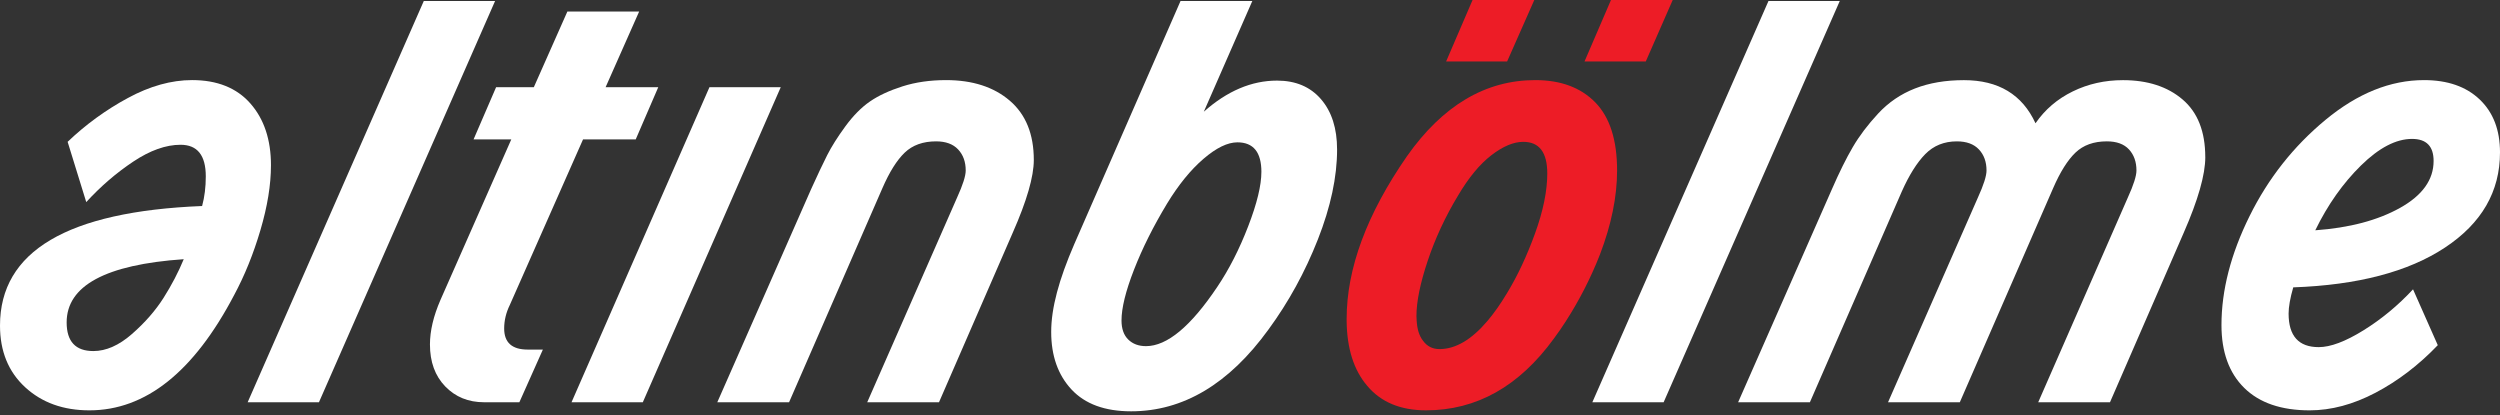
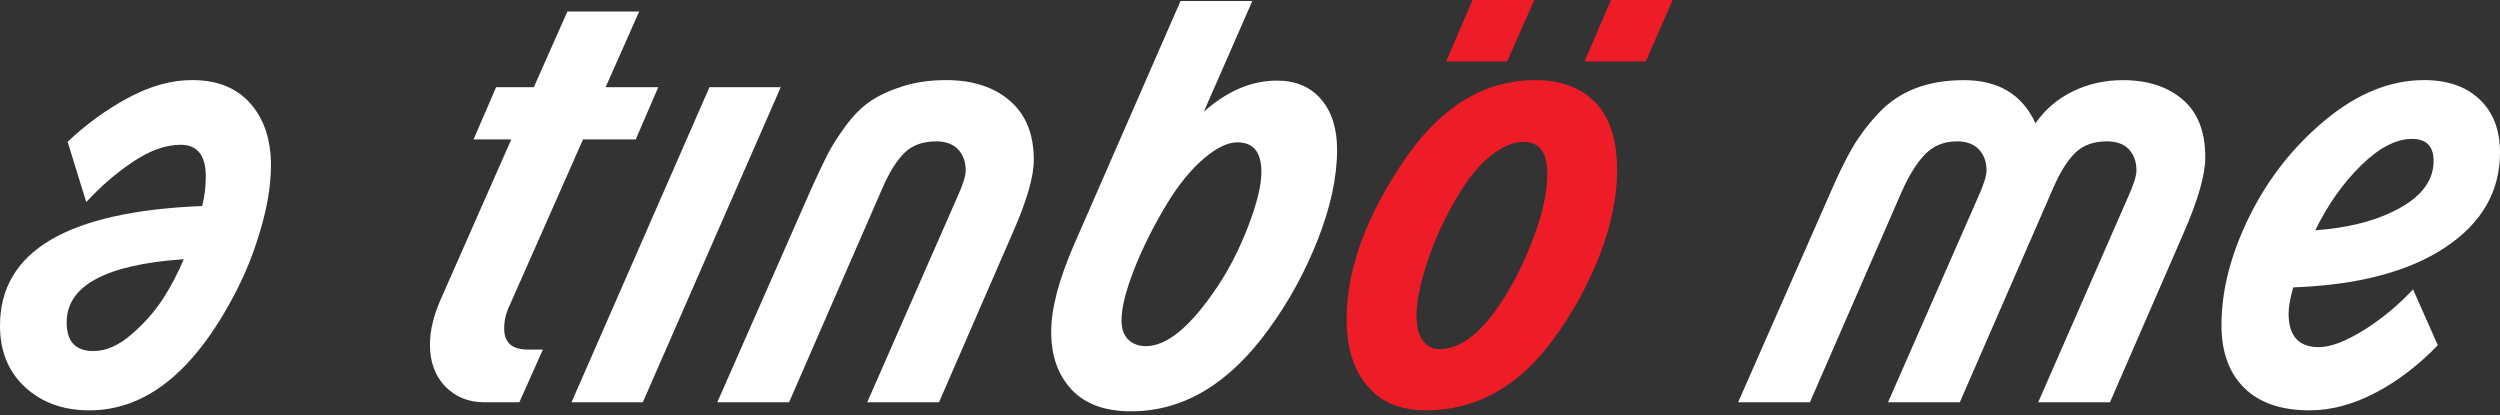
<svg xmlns="http://www.w3.org/2000/svg" width="596" height="99" viewBox="0 0 596 99" fill="none">
  <rect x="0" y="0" width="596" height="99" fill="#333333" stroke="none" />
  <path d="M64.596 39.424C64.596 44.056 63.759 49.205 62.083 54.87C60.41 60.536 58.324 65.684 55.833 70.317C46.216 88.655 34.711 97.826 21.316 97.826C15.086 97.826 9.978 95.986 5.985 92.306C1.993 88.625 0 83.729 0 77.618C0 59.904 16.06 50.402 48.183 49.115C48.766 46.974 49.06 44.617 49.06 42.048C49.06 37.026 47.053 34.513 43.045 34.513C39.539 34.513 35.774 35.855 31.744 38.543C27.714 41.231 23.985 44.443 20.562 48.179L16.123 33.81C20.446 29.684 25.235 26.201 30.491 23.357C35.748 20.517 40.848 19.093 45.792 19.093C51.789 19.093 56.421 20.951 59.692 24.669C62.964 28.387 64.599 33.305 64.599 39.416L64.596 39.424ZM43.803 61.792C25.194 63.078 15.889 68.101 15.889 76.859C15.889 81.413 18.011 83.692 22.253 83.692C25.29 83.692 28.357 82.339 31.45 79.633C34.547 76.926 37.056 74.056 38.986 71.019C40.911 67.982 42.517 64.907 43.803 61.792Z" fill="white" />
-   <path d="M118.031 0.234L76.038 95.897H59.042L101.035 0.234H118.031Z" fill="white" />
  <path d="M156.928 20.792L151.556 33.23H138.998L121.537 72.71C120.641 74.54 120.195 76.409 120.195 78.317C120.195 81.666 122.065 83.339 125.801 83.339H129.422L123.816 95.897H115.407C111.671 95.897 108.581 94.64 106.15 92.131C103.715 89.618 102.5 86.283 102.5 82.116C102.5 78.885 103.336 75.343 105.013 71.487L121.89 33.234H112.897L118.269 20.795H127.262L135.262 2.75H152.374L144.374 20.795H156.931L156.928 20.792Z" fill="white" />
-   <path d="M186.129 20.791L153.247 95.897H136.251L169.132 20.791H186.129Z" fill="white" />
+   <path d="M186.129 20.791L153.247 95.897H136.251L169.132 20.791Z" fill="white" />
  <path d="M246.46 38.138C246.46 42.109 244.788 47.893 241.438 55.484L223.858 95.897H206.746L228.181 47.072C229.546 44.075 230.226 41.93 230.226 40.648C230.226 38.584 229.624 36.911 228.416 35.625C227.207 34.339 225.456 33.7 223.159 33.7C220.044 33.7 217.553 34.596 215.683 36.387C213.813 38.179 212.044 41.001 210.367 44.856L188.114 95.901H171.002L193.371 45.09C194.887 41.741 196.162 39.045 197.196 37.001C198.226 34.956 199.679 32.659 201.545 30.108C203.415 27.558 205.371 25.581 207.415 24.179C209.46 22.777 212.04 21.581 215.155 20.588C218.27 19.595 221.735 19.097 225.549 19.097C231.858 19.097 236.918 20.733 240.735 24.004C244.55 27.276 246.46 31.986 246.46 38.138Z" fill="white" />
  <path d="M318.762 35.628C318.762 42.171 317.235 49.324 314.179 57.09C311.123 64.856 307.201 72.012 302.409 78.551C292.985 91.555 282.063 98.057 269.647 98.057C263.416 98.057 258.687 96.324 255.453 92.86C252.223 89.395 250.605 84.819 250.605 79.135C250.605 73.45 252.434 66.677 256.096 58.227L281.442 0.234H298.554L286.989 26.632C292.558 21.688 298.376 19.215 304.45 19.215C308.889 19.215 312.383 20.695 314.933 23.654C317.484 26.613 318.759 30.606 318.759 35.628H318.762ZM300.718 41C300.718 36.29 298.811 33.933 294.993 33.933C292.658 33.933 289.959 35.245 286.903 37.874C283.848 40.502 280.955 44.056 278.23 48.532C274.959 53.945 272.331 59.201 270.346 64.302C268.36 69.402 267.368 73.432 267.368 76.391C267.368 78.376 267.903 79.897 268.974 80.945C270.044 81.997 271.457 82.521 273.208 82.521C278.23 82.521 283.896 77.811 290.204 68.387C293.007 64.22 295.461 59.413 297.561 53.963C299.666 48.513 300.714 44.19 300.714 40.996L300.718 41Z" fill="white" />
  <path d="M373.31 76.566C372.414 77.968 371.458 79.35 370.447 80.711C362.153 92.12 351.993 97.823 339.96 97.823C333.885 97.823 329.212 95.875 325.945 91.983C322.751 88.246 321.116 83.105 321.038 76.566V76.042C321.038 64.012 325.826 51.086 335.406 37.261C343.934 25.153 354.135 19.097 366.008 19.097C372.083 19.097 376.852 20.87 380.317 24.413C383.782 27.956 385.514 33.368 385.514 40.647C385.514 46.878 384.15 53.555 381.425 60.681C379.243 66.25 376.54 71.544 373.306 76.566H373.31ZM337.744 76.566C337.859 78.514 338.346 80.049 339.205 81.179C340.179 82.544 341.503 83.224 343.175 83.224C346.99 83.224 350.785 81.005 354.562 76.566C356.157 74.696 357.733 72.458 359.291 69.849C361.782 65.759 364.001 61.031 365.949 55.659C367.897 50.287 368.871 45.517 368.871 41.35C368.871 36.328 366.964 33.815 363.146 33.815C360.848 33.815 358.317 34.874 355.555 36.997C352.789 39.12 350.142 42.32 347.61 46.603C344.573 51.625 342.157 56.815 340.369 62.168C338.577 67.521 337.681 71.912 337.681 75.339C337.681 75.767 337.7 76.176 337.74 76.566H337.744ZM365.778 0L359.295 14.658H344.752L351.06 0H365.778ZM398.775 0L392.351 14.658H377.748L384.057 0H398.775Z" fill="#ED1C26" />
-   <path d="M438.604 0.234L396.611 95.897H379.615L421.608 0.234H438.604Z" fill="white" />
  <path d="M525.743 37.439C525.743 41.644 524.029 47.658 520.602 55.484L503.022 95.897H485.91L507.286 47.071C508.65 44.075 509.33 41.93 509.33 40.647C509.33 38.584 508.735 36.911 507.55 35.625C506.36 34.339 504.602 33.699 502.263 33.699C499.148 33.699 496.657 34.595 494.787 36.387C492.917 38.179 491.148 41 489.471 44.855L467.218 95.901H450.106L471.542 47.075C472.906 44.078 473.586 41.934 473.586 40.651C473.586 38.588 472.984 36.915 471.776 35.629C470.568 34.342 468.817 33.703 466.519 33.703C463.482 33.703 460.973 34.714 458.984 36.74C456.999 38.766 455.129 41.744 453.378 45.677L431.478 95.904H414.366L436.735 45.093C438.485 41.082 440.14 37.744 441.697 35.078C443.255 32.413 445.27 29.744 447.742 27.078C450.214 24.413 453.144 22.416 456.53 21.093C459.917 19.77 463.809 19.108 468.211 19.108C476.426 19.108 482.111 22.535 485.263 29.387C487.52 26.115 490.479 23.587 494.14 21.796C497.798 20.004 501.791 19.108 506.115 19.108C511.992 19.108 516.736 20.647 520.334 23.721C523.936 26.796 525.736 31.372 525.736 37.446L525.743 37.439Z" fill="white" />
  <path d="M596 36.328C596 45.674 591.628 53.235 582.888 59.016C574.148 64.797 562.085 67.96 546.709 68.507C545.97 71.076 545.602 73.161 545.602 74.756C545.602 80.091 547.996 82.756 552.784 82.756C555.587 82.756 559.141 81.421 563.442 78.756C567.743 76.09 571.687 72.826 575.267 68.975L581.167 82.291C576.613 87.042 571.665 90.819 566.334 93.622C561 96.425 555.762 97.827 550.624 97.827C543.851 97.827 538.65 96.046 535.029 92.481C531.408 88.916 529.598 83.923 529.598 77.499C529.598 69.206 531.824 60.555 536.285 51.54C540.743 42.525 546.787 34.867 554.42 28.558C562.052 22.25 569.877 19.097 577.896 19.097C583.502 19.097 587.922 20.636 591.152 23.711C594.383 26.785 596 30.993 596 36.324V36.328ZM580.171 38.373C580.171 34.867 578.457 33.116 575.033 33.116C571.215 33.116 567.159 35.227 562.855 39.454C558.553 43.681 554.921 48.826 551.962 54.901C560.1 54.317 566.836 52.536 572.171 49.559C577.505 46.581 580.171 42.852 580.171 38.373Z" fill="white" />
</svg>